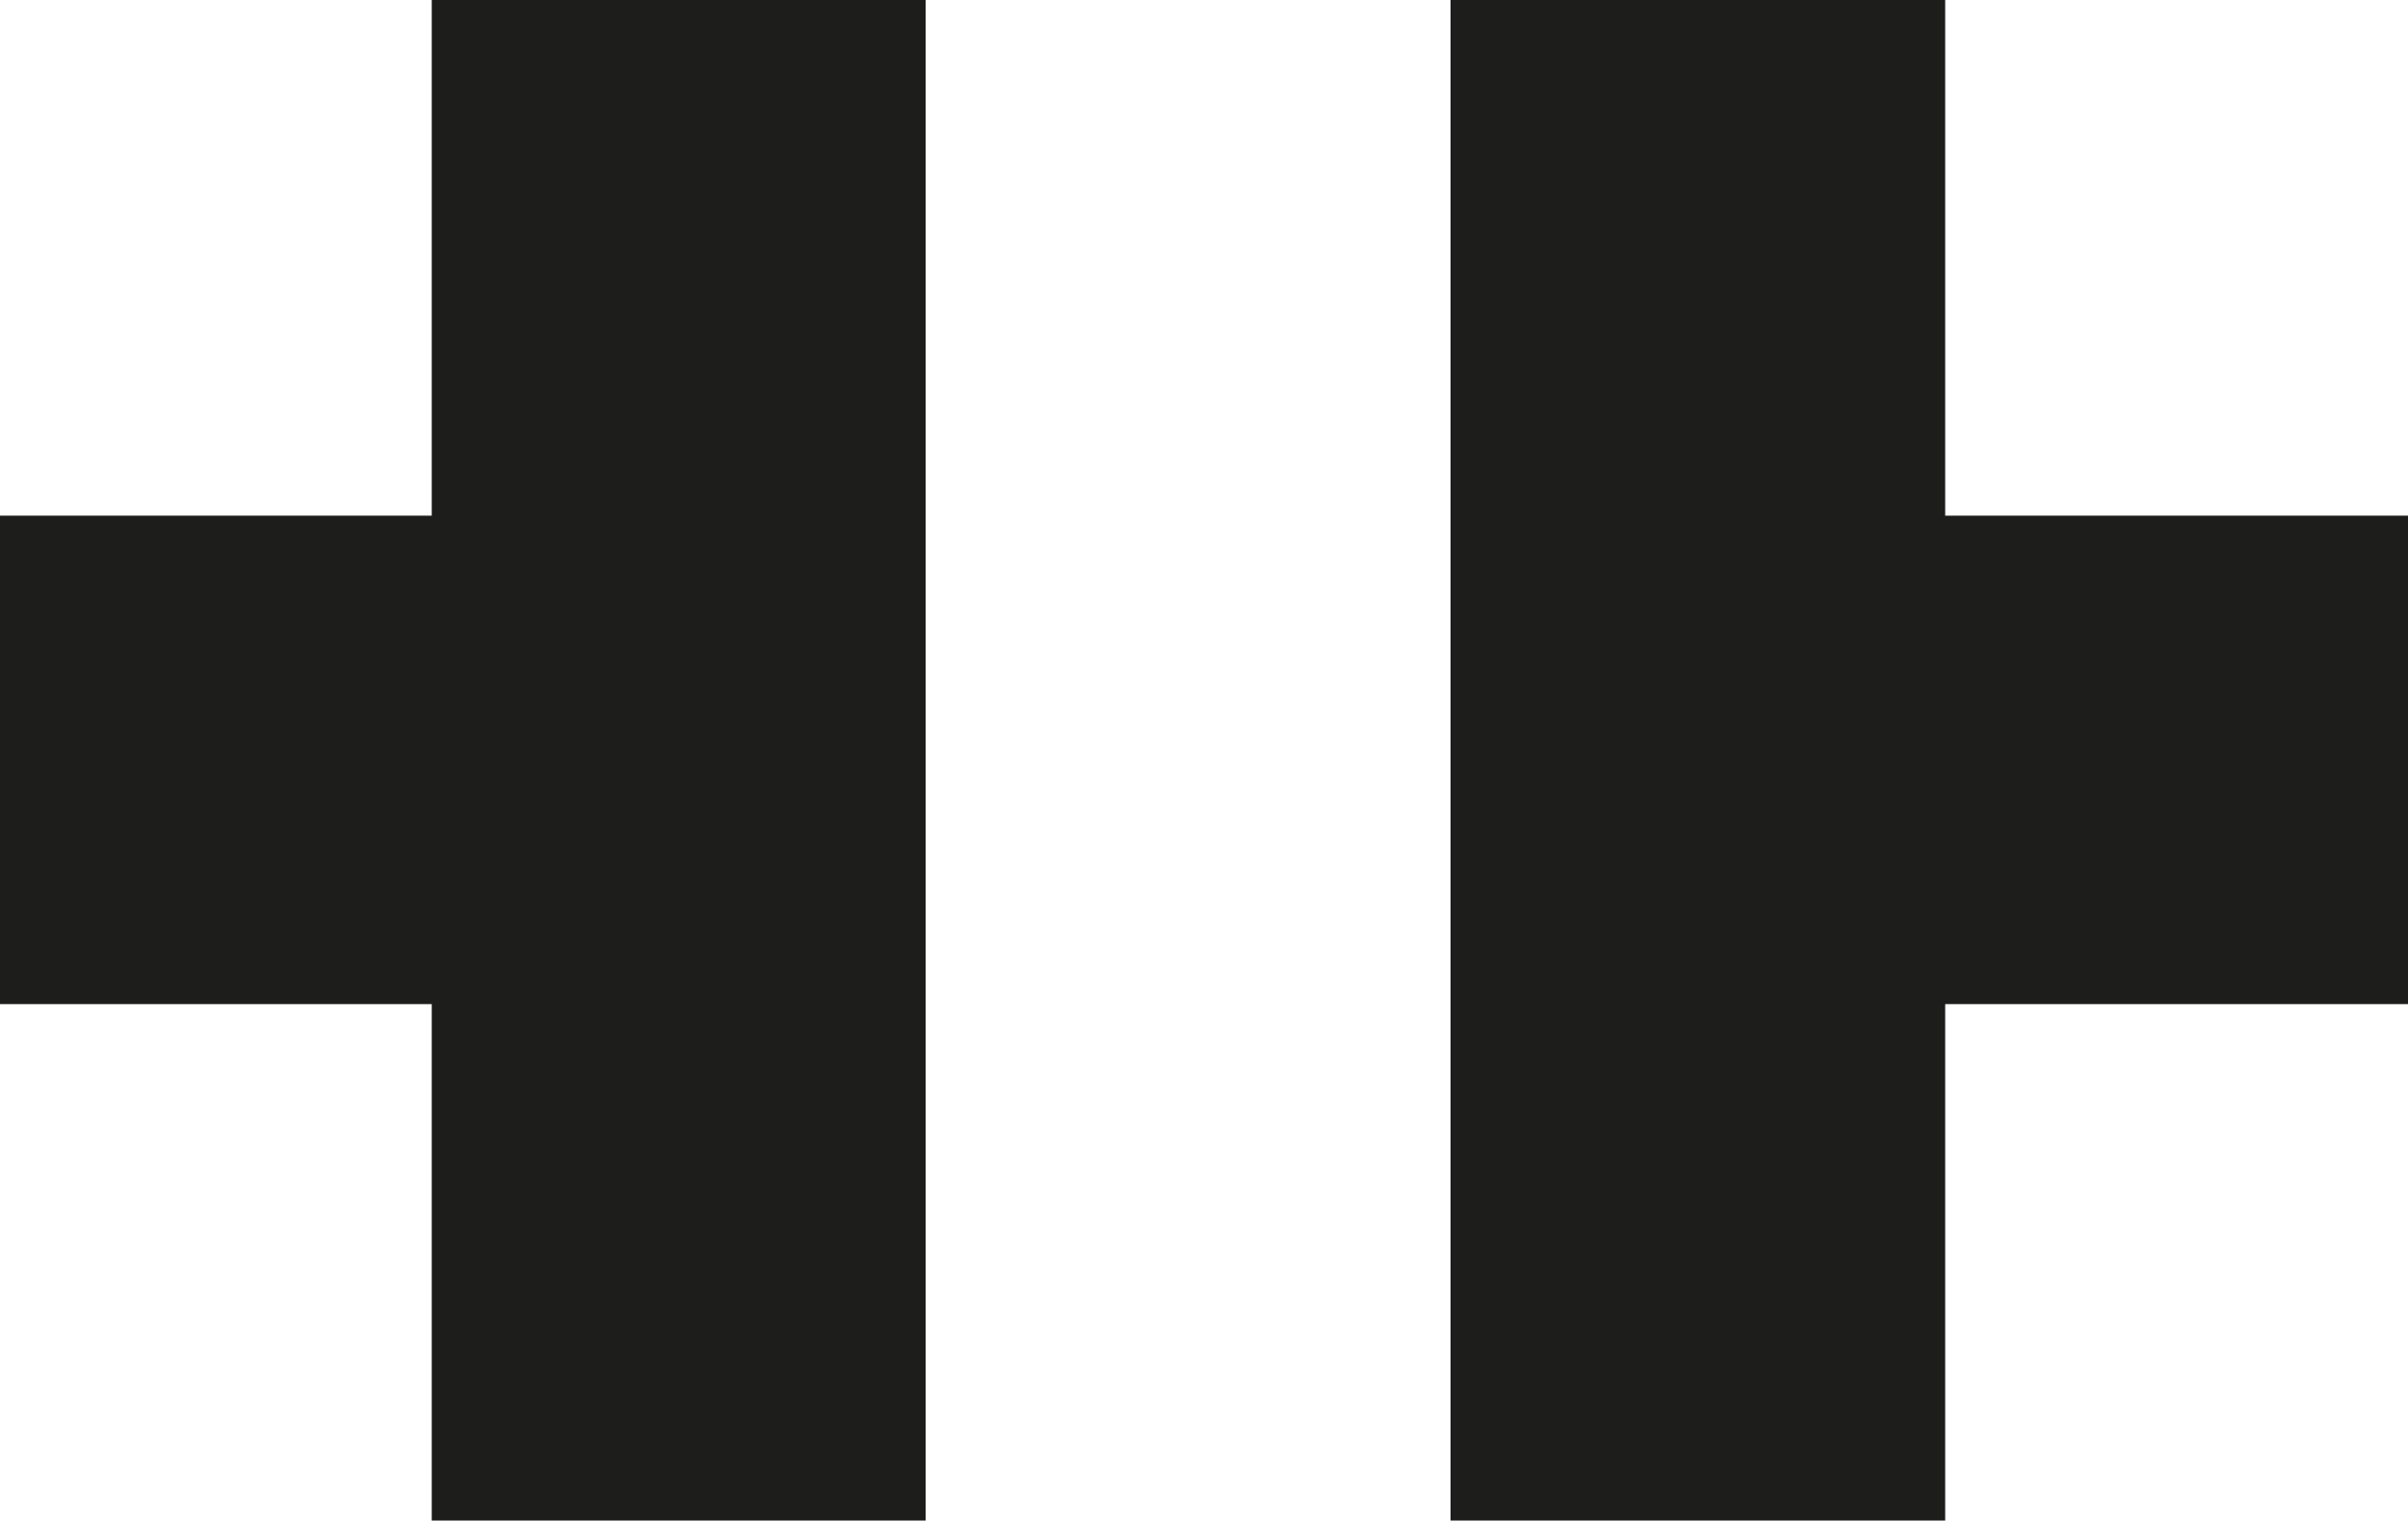
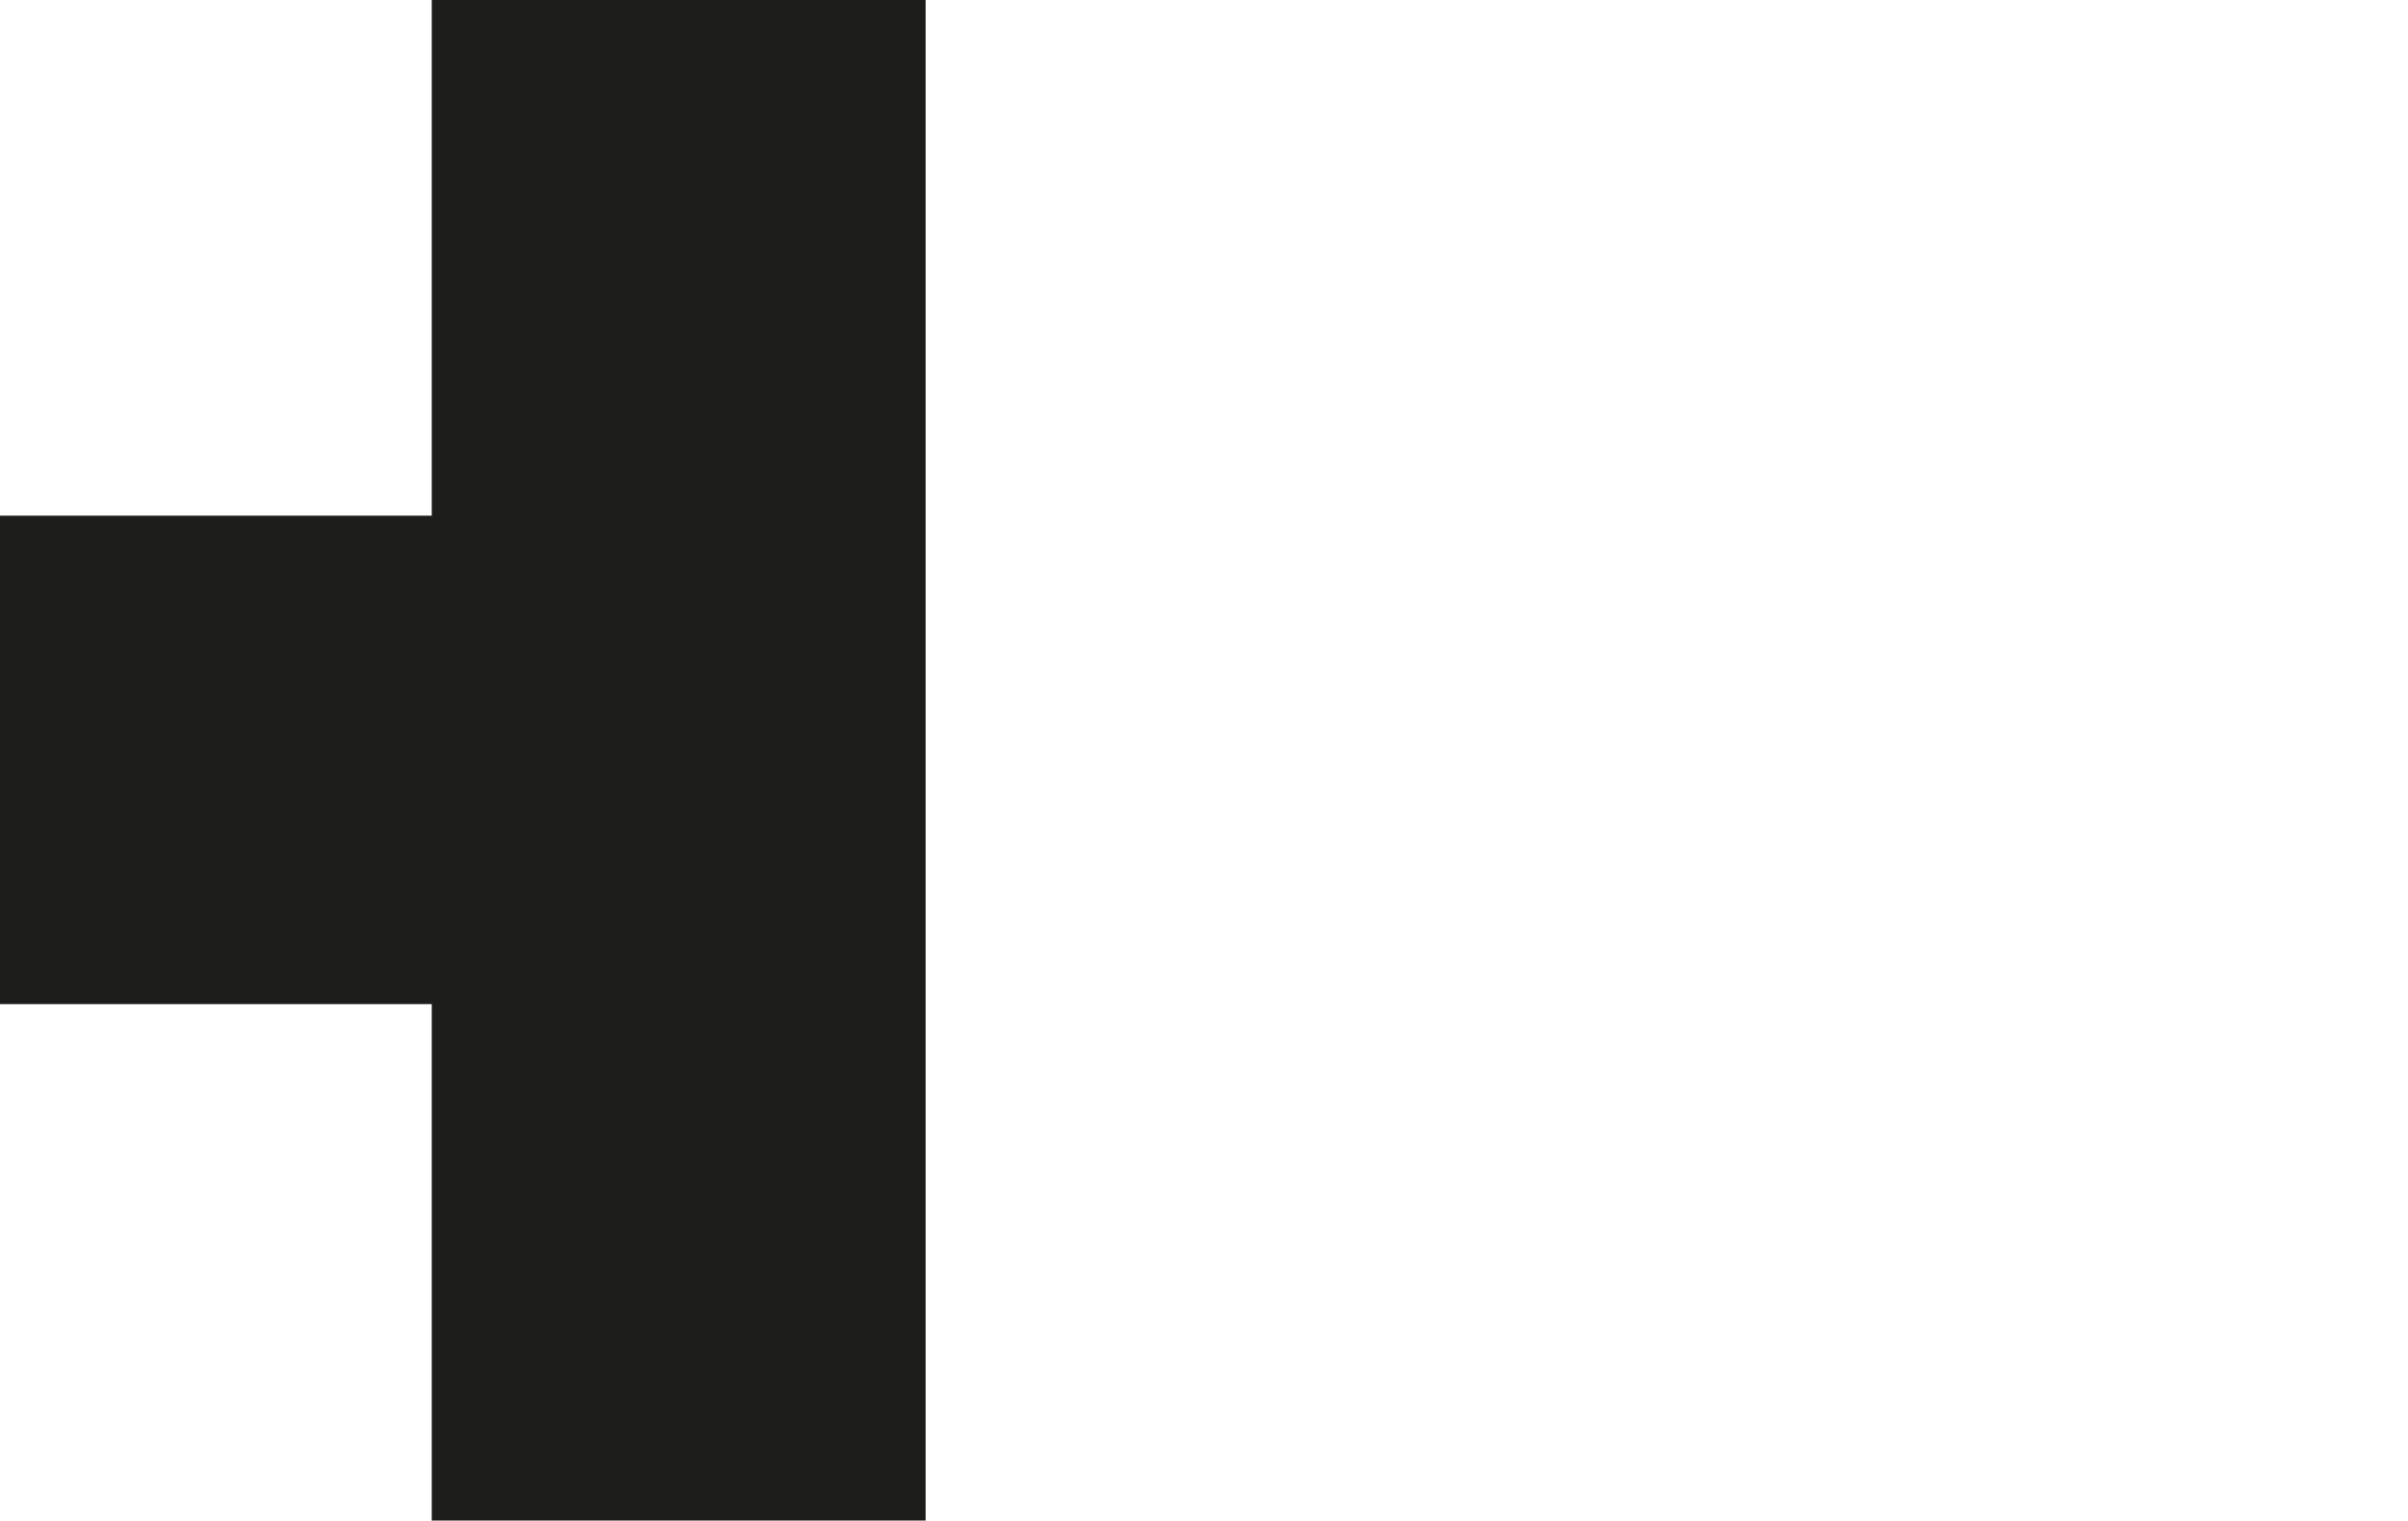
<svg xmlns="http://www.w3.org/2000/svg" id="Camada_2" data-name="Camada 2" viewBox="0 0 31.01 19.58">
  <defs>
    <style> .cls-1 { fill: #1d1d1b; stroke-width: 0px; } </style>
  </defs>
  <g id="Camada_1-2" data-name="Camada 1">
    <g>
      <polygon class="cls-1" points="5.56 19.58 5.56 12.93 0 12.93 0 6.64 5.56 6.64 5.56 0 11.92 0 11.92 6.64 11.92 12.93 11.92 19.58 5.56 19.58" />
-       <polygon class="cls-1" points="18.68 19.58 18.68 0 25.05 0 25.05 6.64 31.01 6.64 31.01 12.93 25.05 12.93 25.05 19.58 18.68 19.58" />
    </g>
  </g>
</svg>